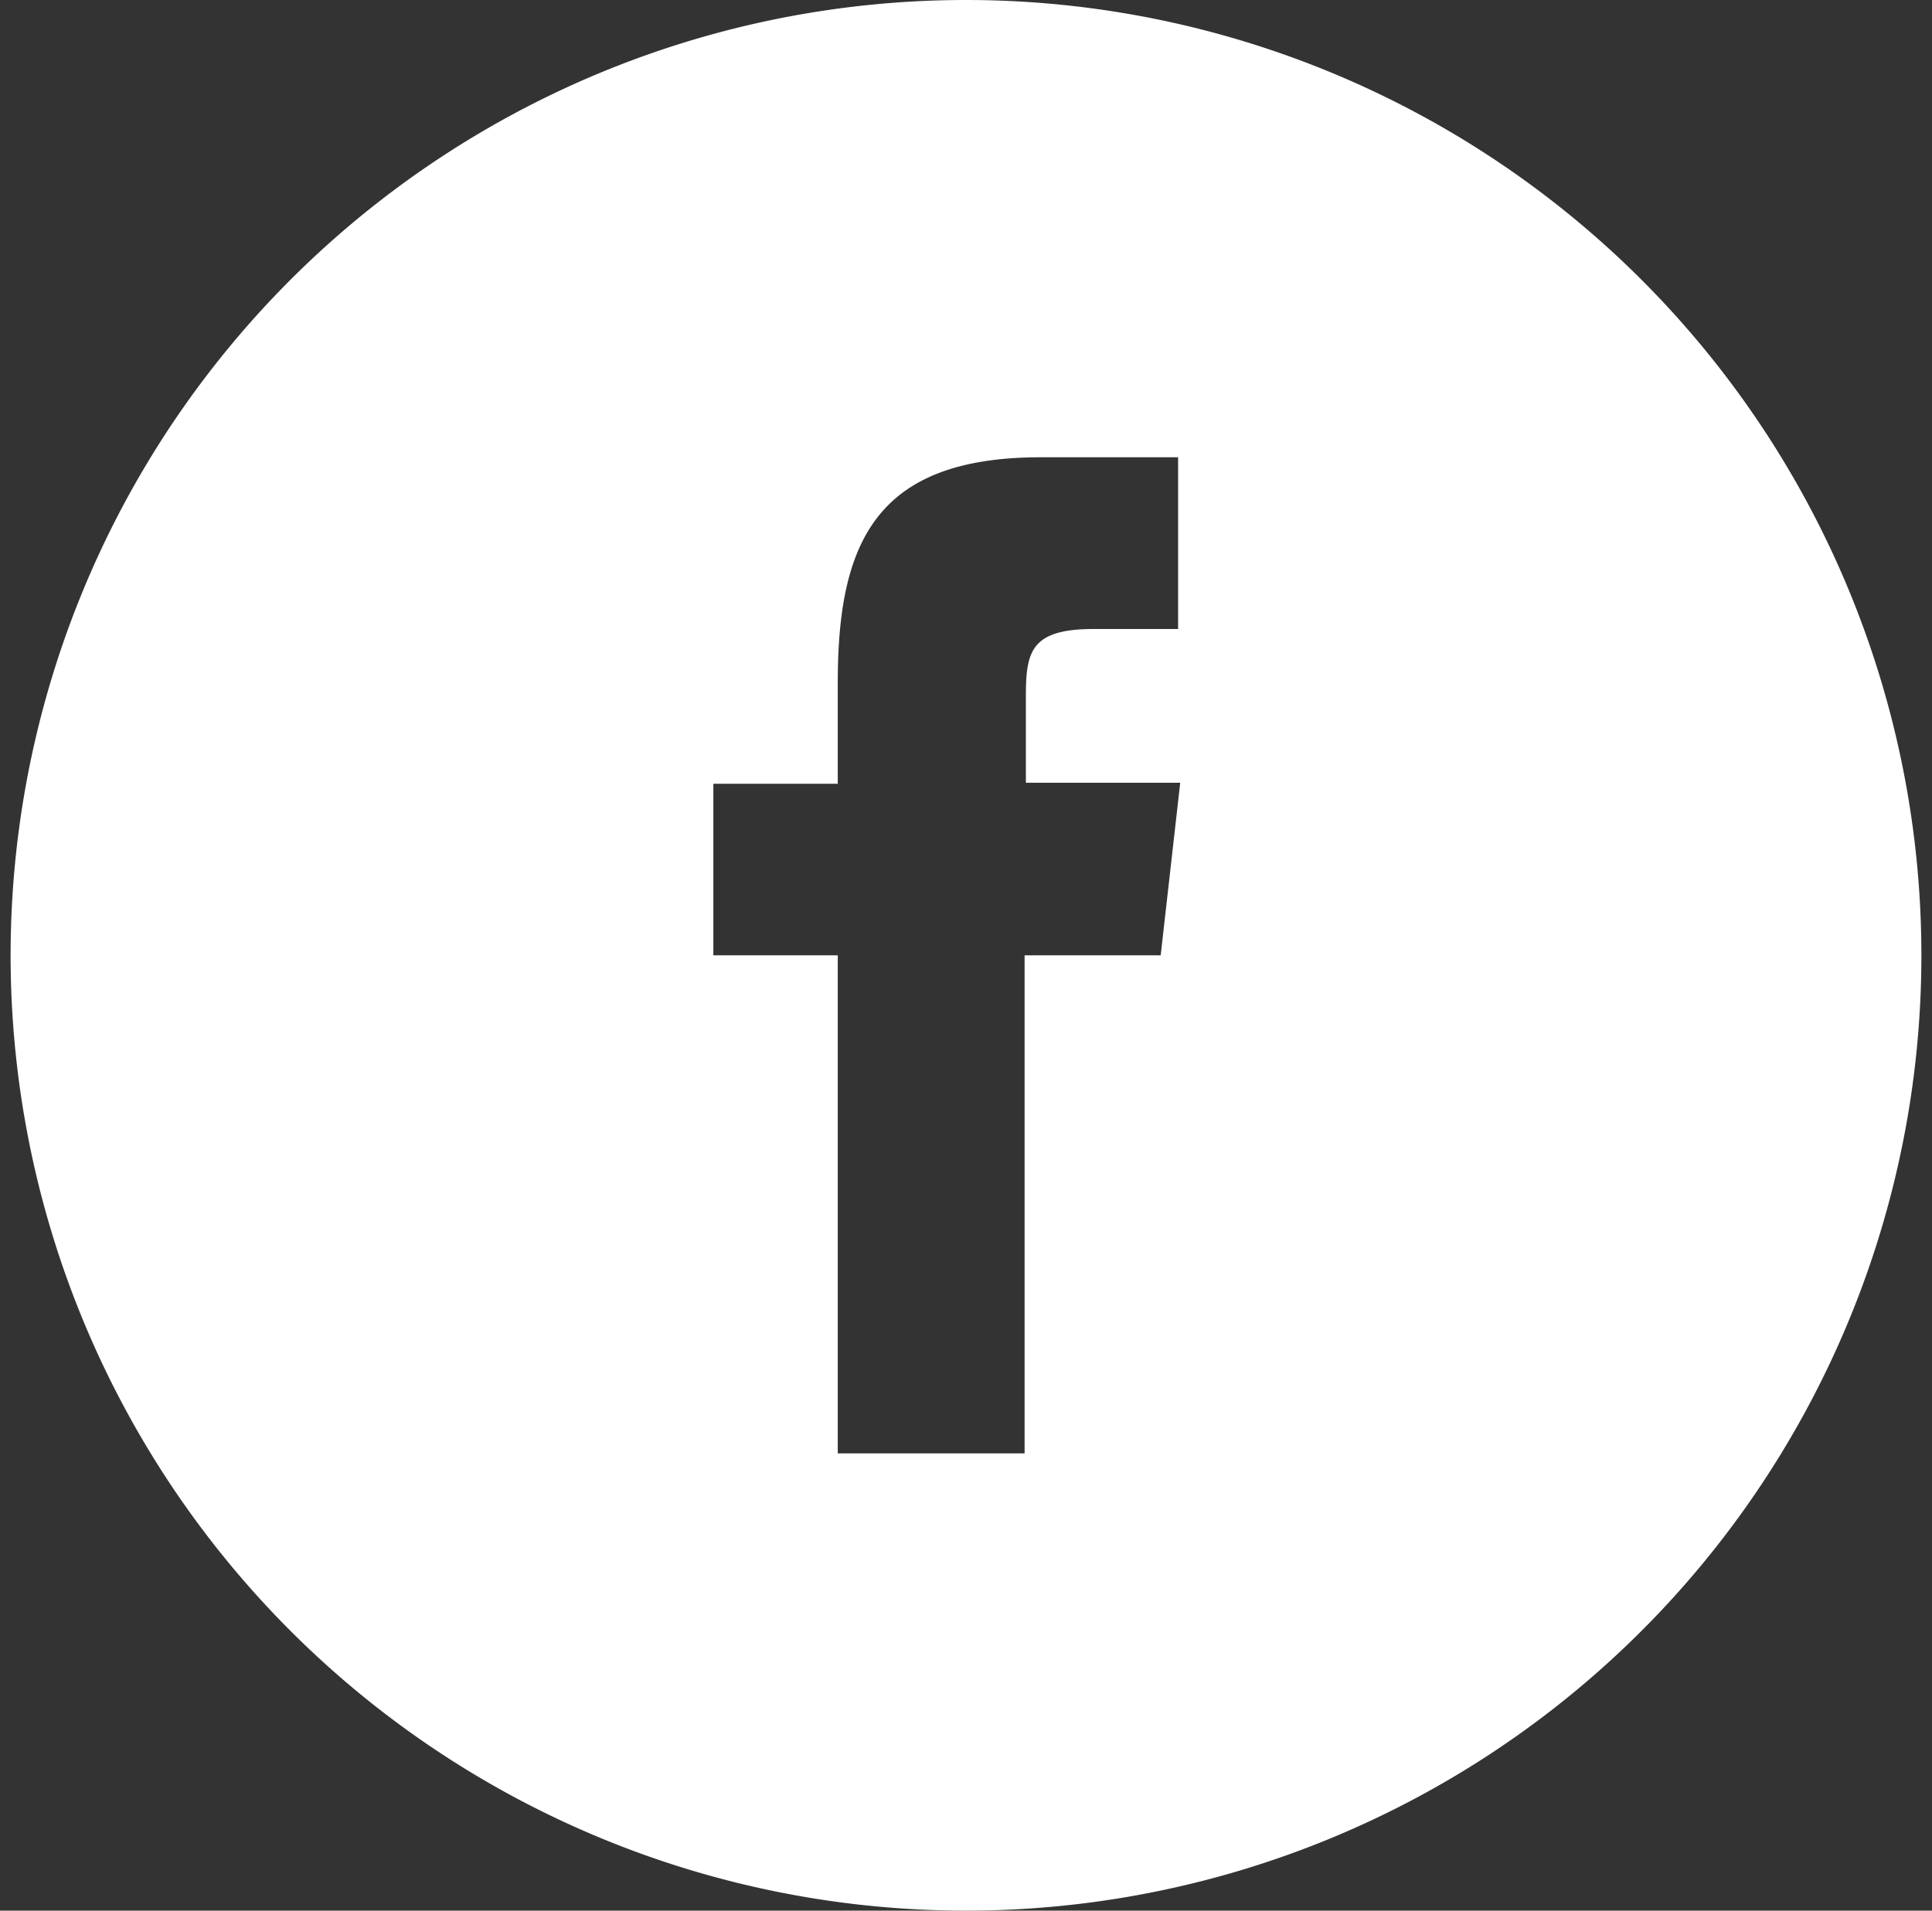
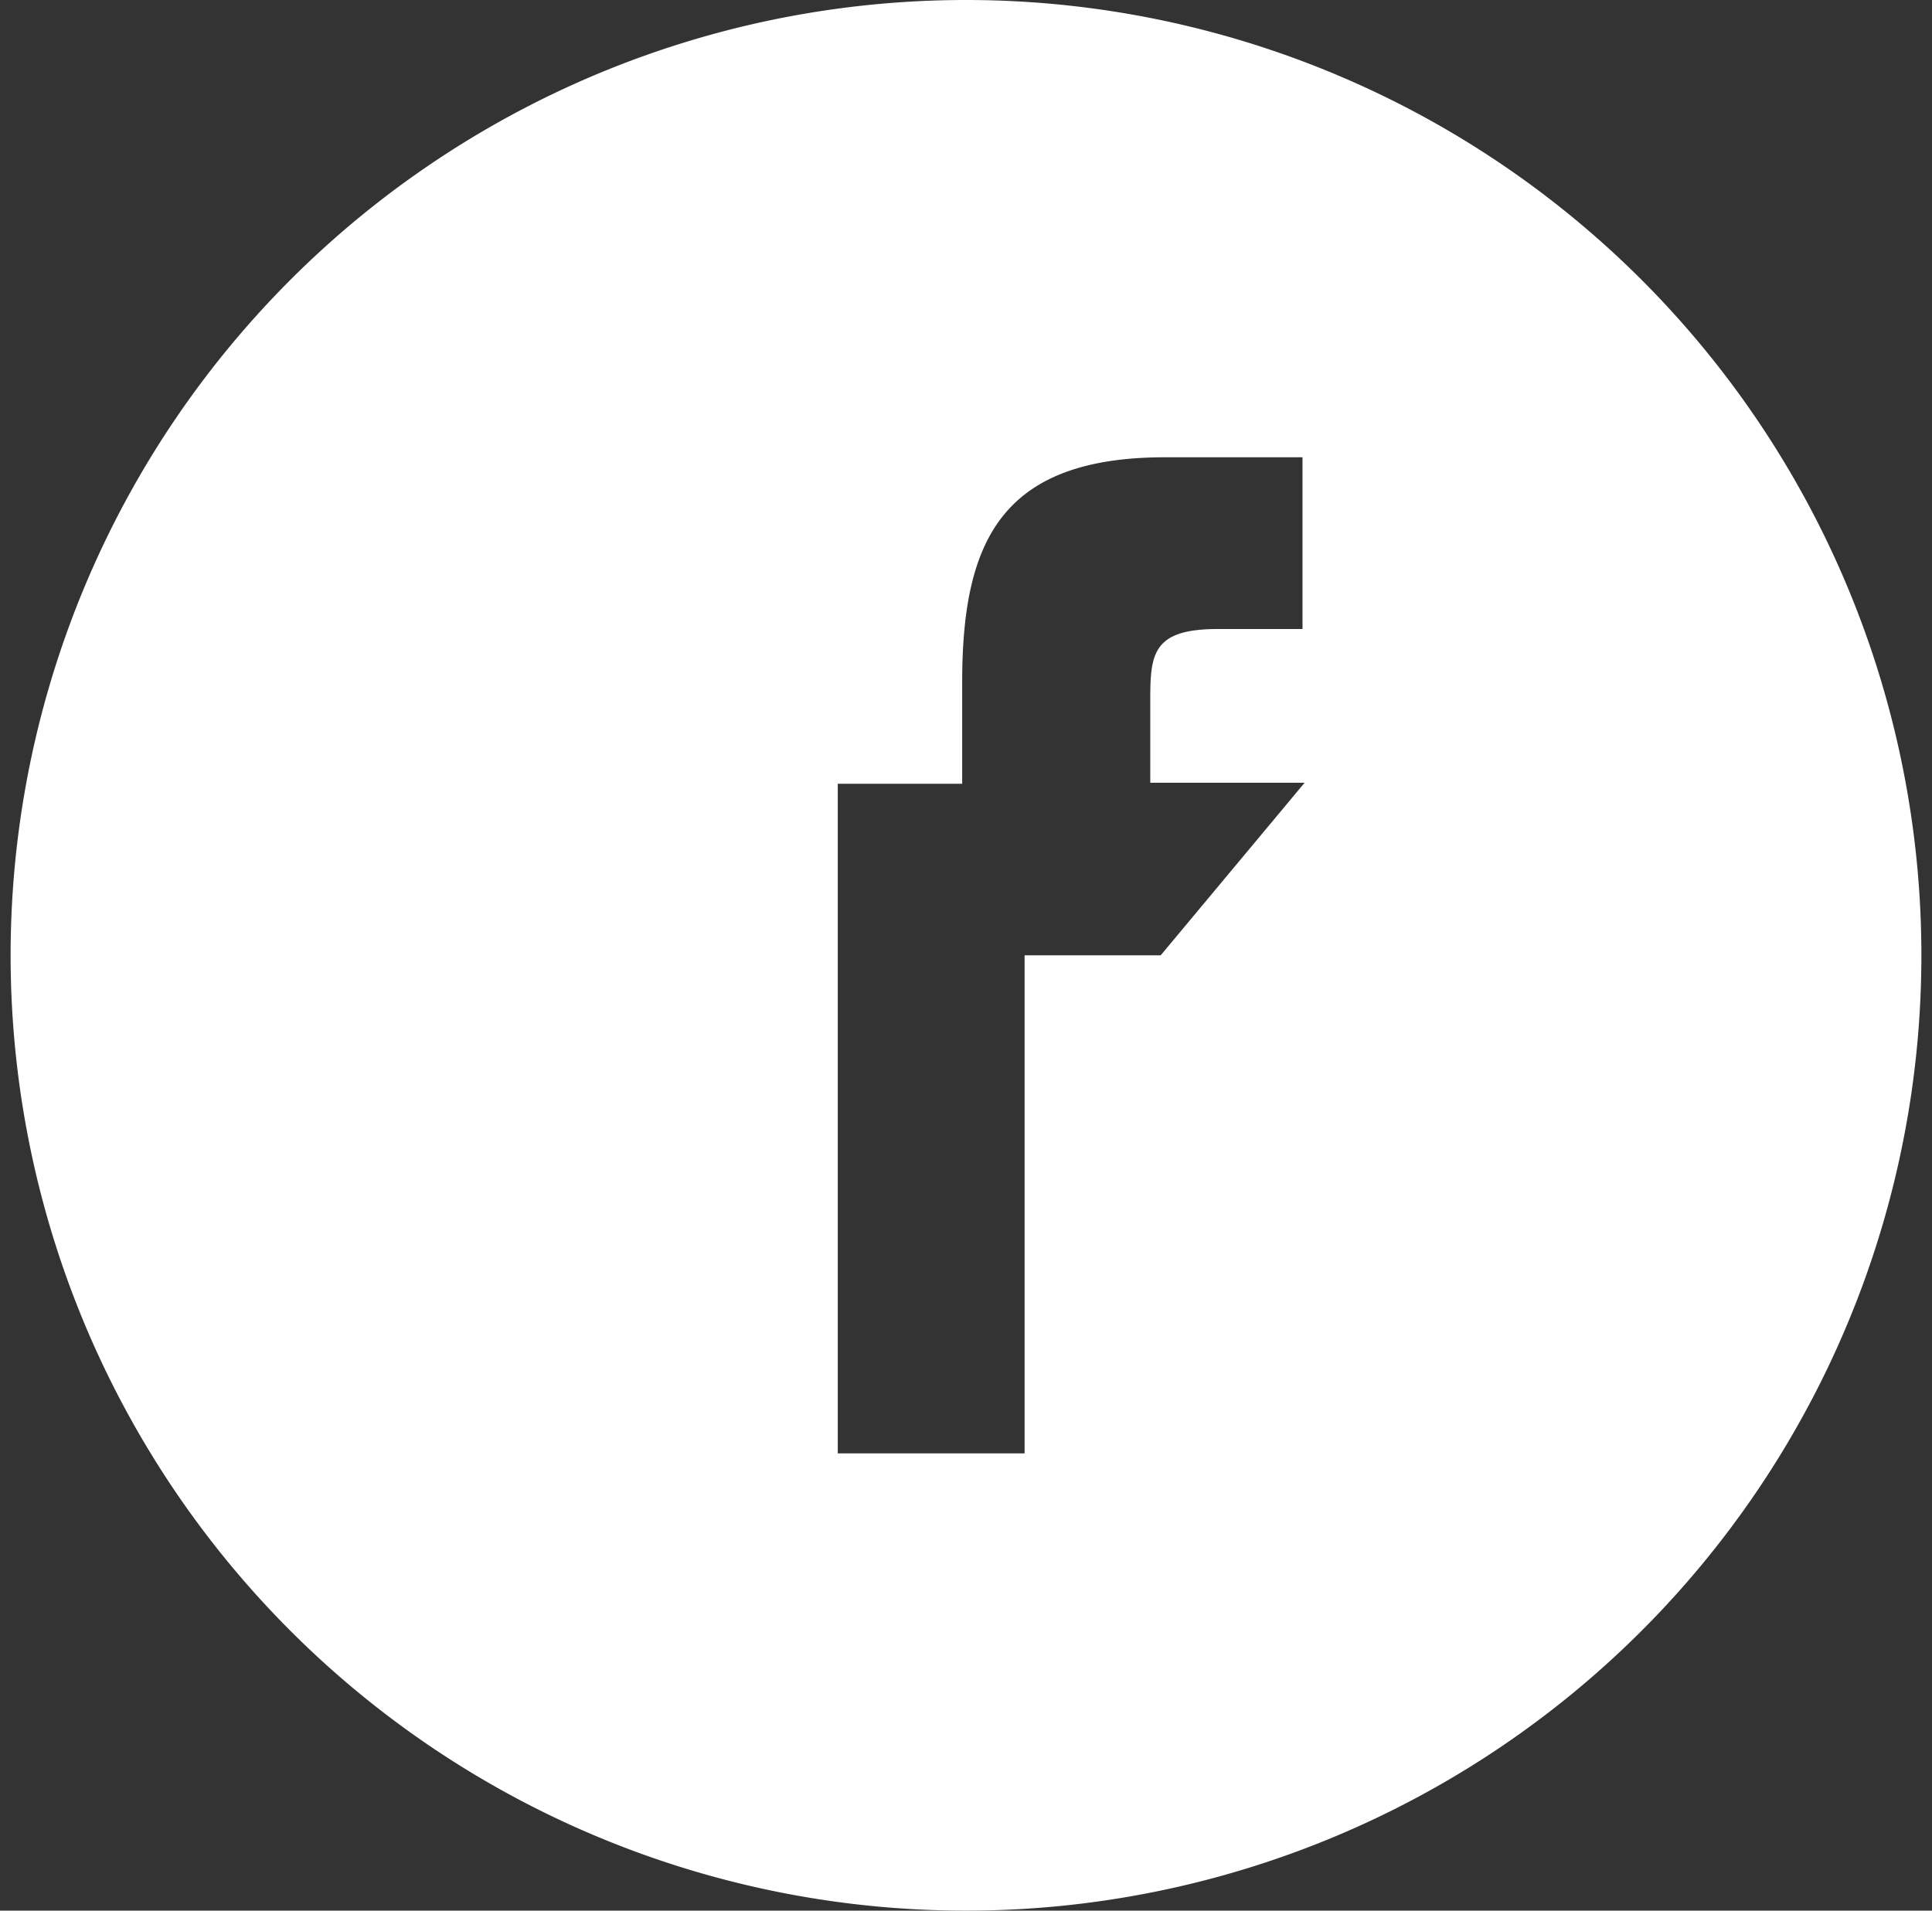
<svg xmlns="http://www.w3.org/2000/svg" id="be037d90-8a6d-4465-a2c7-08f76337858b" data-name="Layer 1" viewBox="0 0 91 90">
  <rect x="0" y="0" width="91" height="90" fill="#333333" stroke="none" />
  <defs>
    <style>.fc48dd0b-e182-464e-8753-0bffcca8ee0b{fill:#fff;}</style>
  </defs>
-   <path class="fc48dd0b-e182-464e-8753-0bffcca8ee0b" d="M45.5,0a45,45,0,1,0,45,45A45,45,0,0,0,45.5,0Zm9.17,45H48.26V68.46H39.46V45H33.6V36.92h5.86V32.15c0-6.59,1.79-10.61,9.56-10.61h6.47v8.09h-4c-3,0-3.17,1.13-3.17,3.24v4h7.27Z" />
+   <path class="fc48dd0b-e182-464e-8753-0bffcca8ee0b" d="M45.5,0a45,45,0,1,0,45,45A45,45,0,0,0,45.5,0Zm9.17,45H48.26V68.46H39.46V45V36.92h5.86V32.15c0-6.59,1.79-10.61,9.56-10.61h6.47v8.09h-4c-3,0-3.17,1.13-3.17,3.24v4h7.27Z" />
</svg>